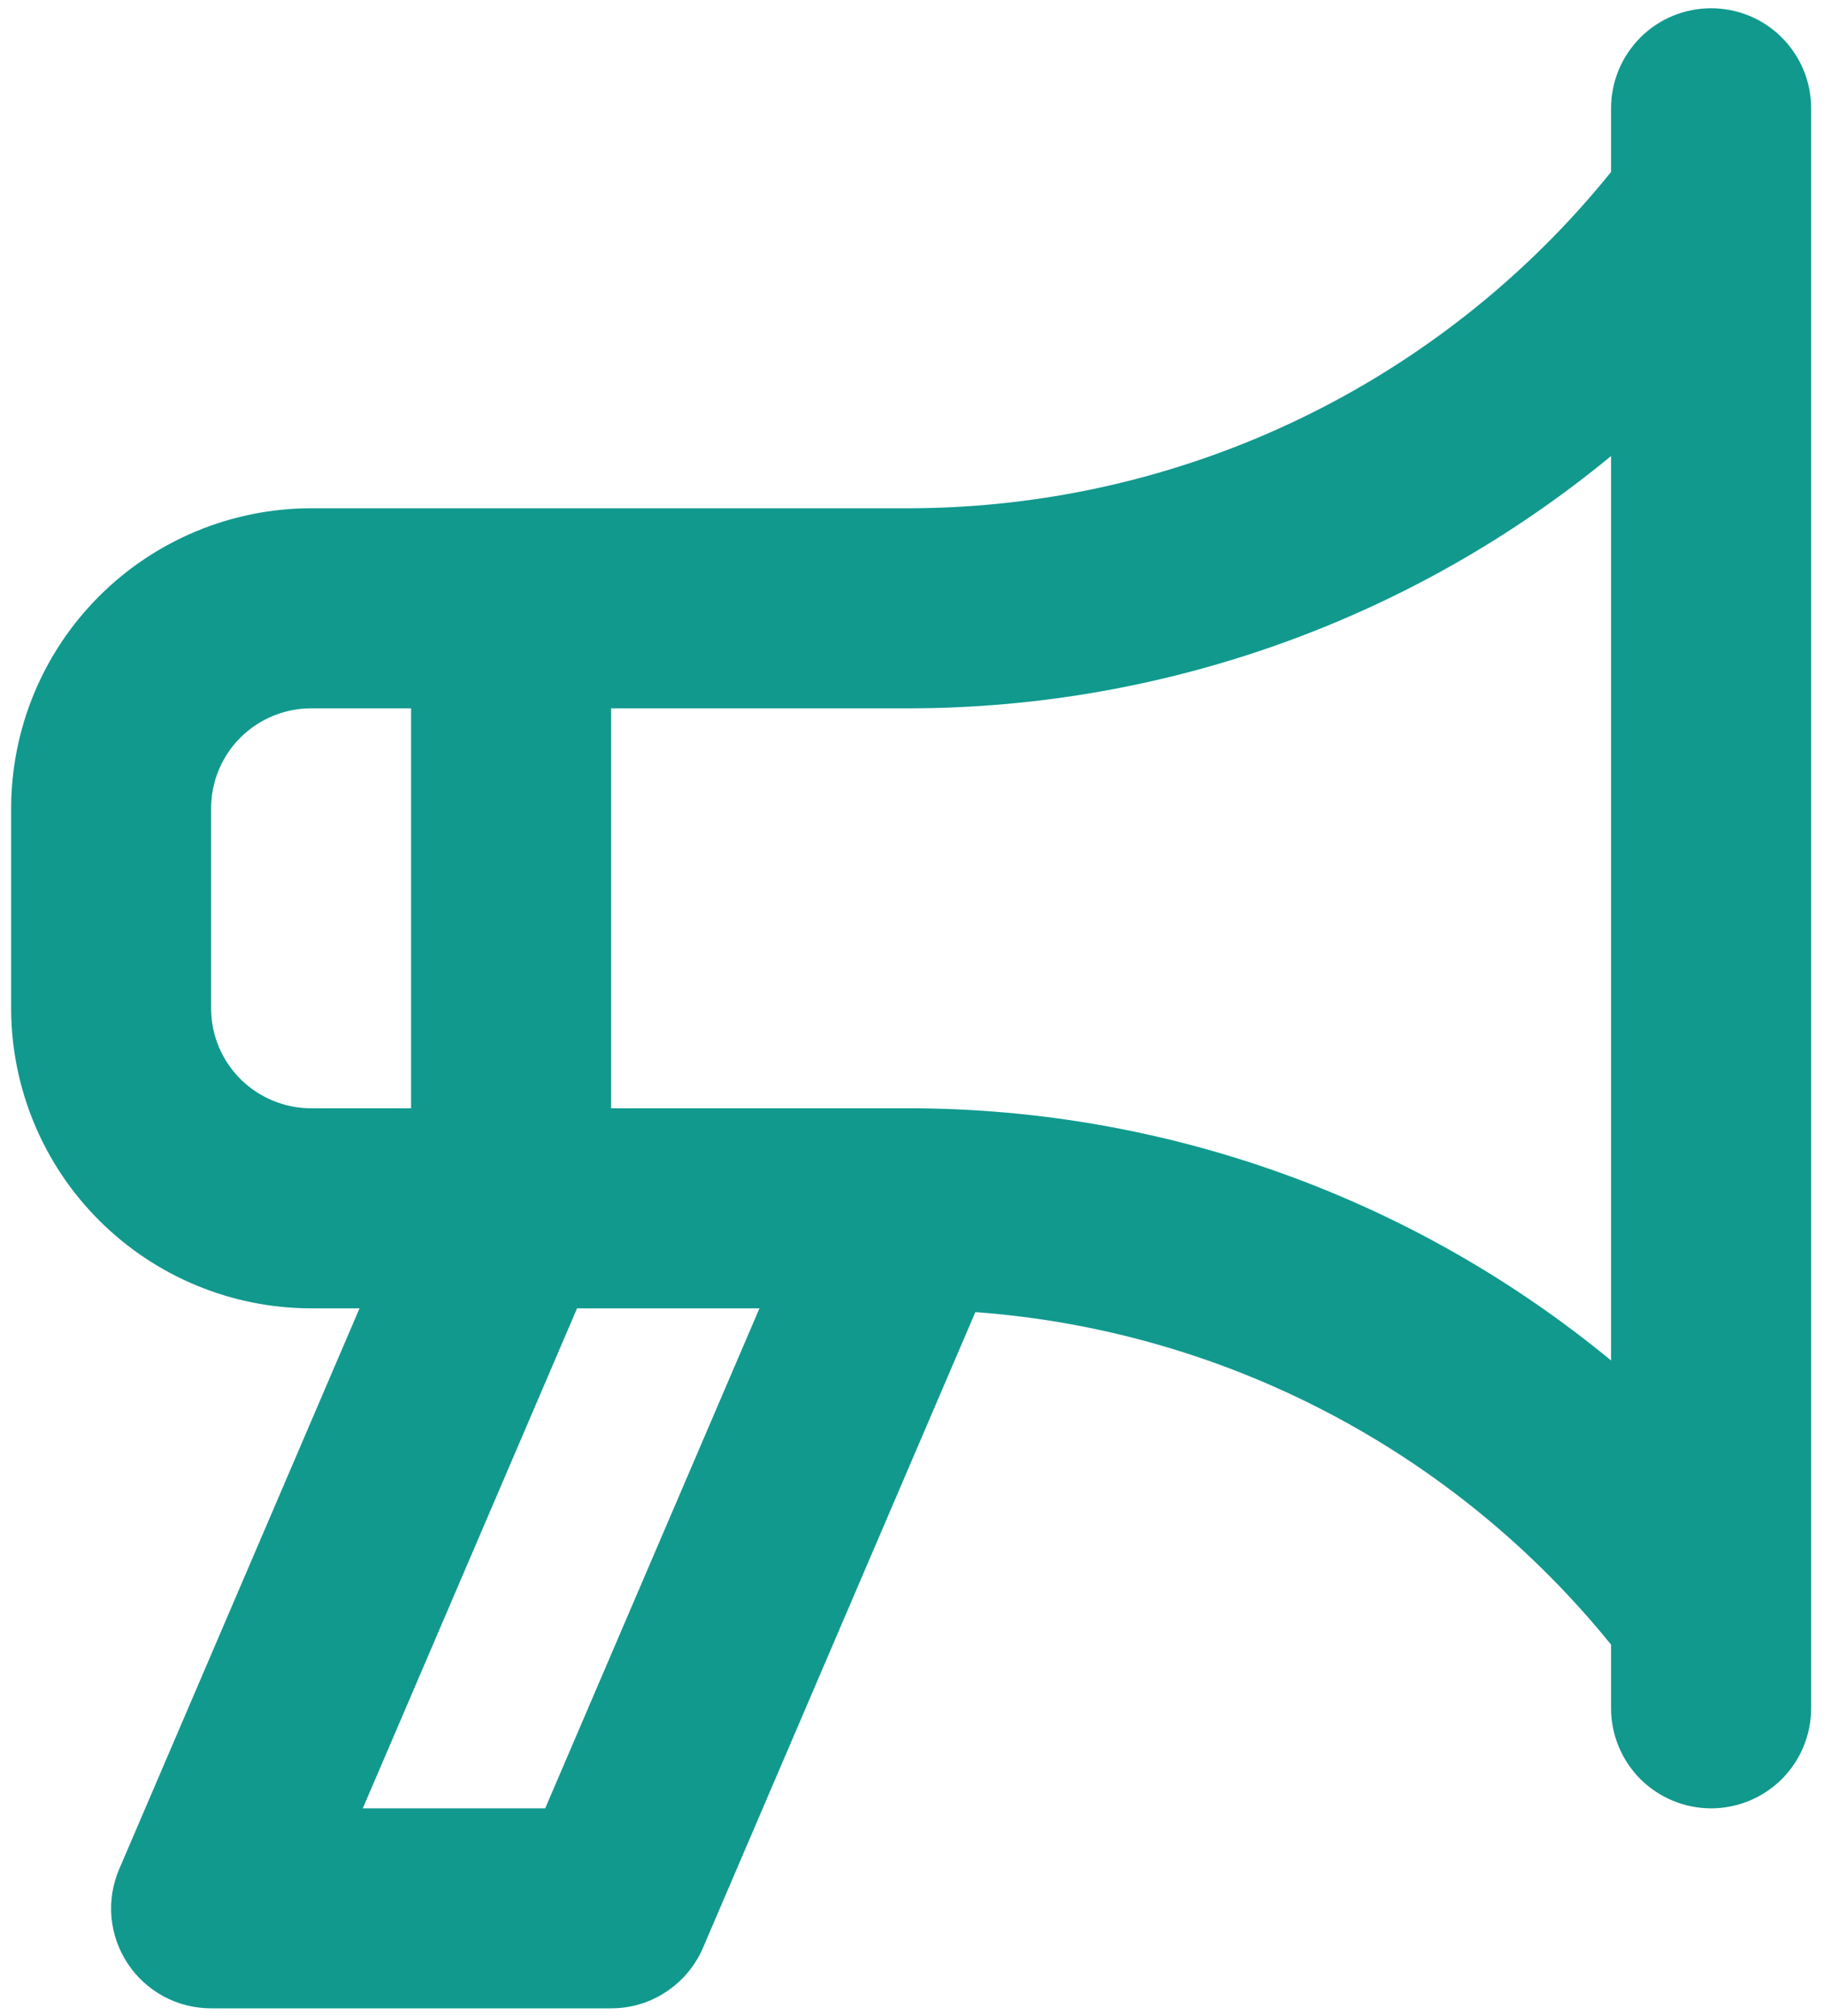
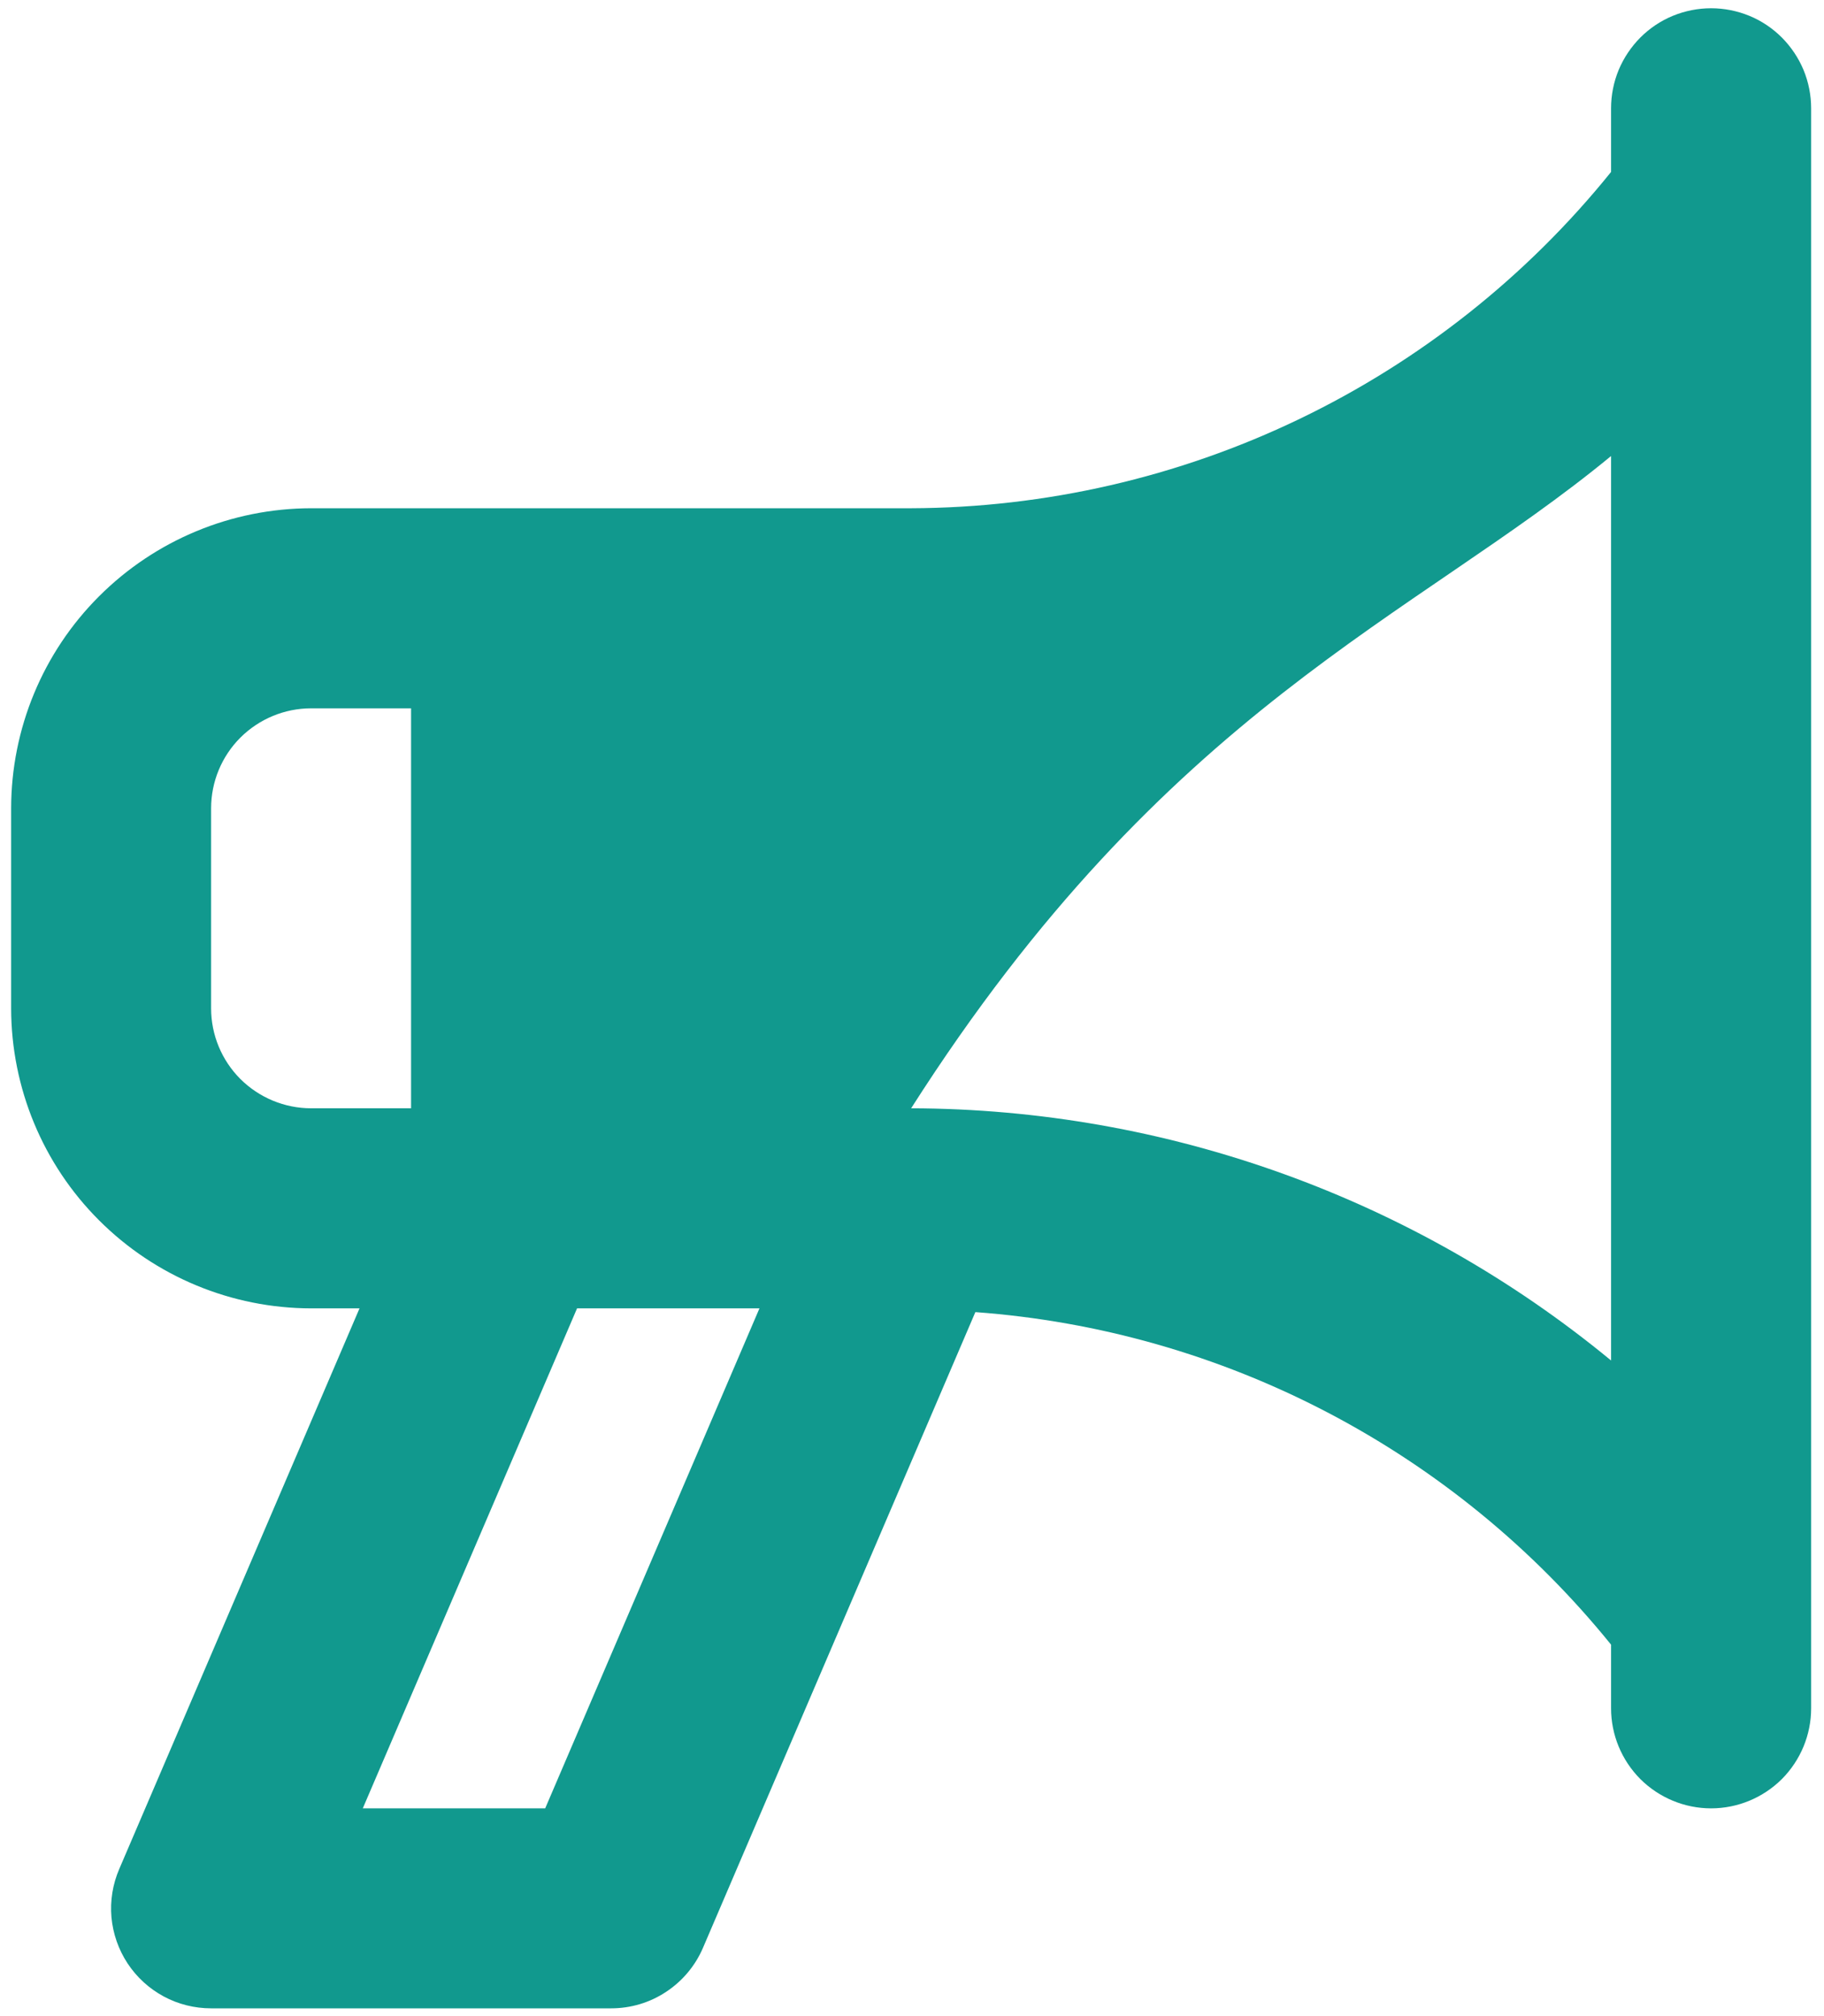
<svg xmlns="http://www.w3.org/2000/svg" width="19" height="21" viewBox="0 0 19 21" fill="none">
-   <path d="M17.824 0.086C17.687 0.086 17.552 0.113 17.425 0.165C17.299 0.217 17.184 0.294 17.087 0.391C16.991 0.488 16.914 0.602 16.861 0.729C16.809 0.855 16.782 0.991 16.782 1.128V1.791C15.904 2.88 14.793 3.76 13.532 4.366C12.271 4.972 10.89 5.289 9.491 5.294H3.241C2.412 5.295 1.618 5.625 1.032 6.211C0.446 6.796 0.117 7.591 0.116 8.419V10.503C0.117 11.331 0.446 12.126 1.032 12.711C1.618 13.297 2.412 13.627 3.241 13.628H3.745L1.242 19.468C1.174 19.626 1.146 19.799 1.161 19.971C1.177 20.142 1.234 20.307 1.329 20.451C1.424 20.595 1.553 20.713 1.705 20.795C1.857 20.877 2.027 20.919 2.199 20.919H6.366C6.57 20.919 6.769 20.86 6.939 20.747C7.109 20.635 7.243 20.475 7.323 20.288L10.16 13.667C11.442 13.761 12.691 14.117 13.83 14.713C14.969 15.309 15.974 16.132 16.782 17.131V17.794C16.782 18.07 16.892 18.335 17.087 18.531C17.283 18.726 17.548 18.836 17.824 18.836C18.1 18.836 18.365 18.726 18.561 18.531C18.756 18.335 18.866 18.07 18.866 17.794V1.128C18.866 0.991 18.839 0.855 18.787 0.729C18.734 0.602 18.657 0.488 18.561 0.391C18.464 0.294 18.349 0.217 18.223 0.165C18.096 0.113 17.961 0.086 17.824 0.086ZM3.241 11.544C2.965 11.544 2.7 11.434 2.504 11.239C2.309 11.044 2.199 10.779 2.199 10.503V8.419C2.199 8.143 2.309 7.878 2.504 7.683C2.7 7.488 2.965 7.378 3.241 7.378H4.282V11.544H3.241ZM5.679 18.836H3.779L6.011 13.628H7.911L5.679 18.836ZM16.782 14.171C14.729 12.479 12.152 11.551 9.491 11.544H6.366V7.378H9.491C12.152 7.371 14.729 6.442 16.782 4.75V14.171Z" fill="#11998E" />
+   <path d="M17.824 0.086C17.687 0.086 17.552 0.113 17.425 0.165C17.299 0.217 17.184 0.294 17.087 0.391C16.991 0.488 16.914 0.602 16.861 0.729C16.809 0.855 16.782 0.991 16.782 1.128V1.791C15.904 2.88 14.793 3.76 13.532 4.366C12.271 4.972 10.89 5.289 9.491 5.294H3.241C2.412 5.295 1.618 5.625 1.032 6.211C0.446 6.796 0.117 7.591 0.116 8.419V10.503C0.117 11.331 0.446 12.126 1.032 12.711C1.618 13.297 2.412 13.627 3.241 13.628H3.745L1.242 19.468C1.174 19.626 1.146 19.799 1.161 19.971C1.177 20.142 1.234 20.307 1.329 20.451C1.424 20.595 1.553 20.713 1.705 20.795C1.857 20.877 2.027 20.919 2.199 20.919H6.366C6.57 20.919 6.769 20.86 6.939 20.747C7.109 20.635 7.243 20.475 7.323 20.288L10.16 13.667C11.442 13.761 12.691 14.117 13.83 14.713C14.969 15.309 15.974 16.132 16.782 17.131V17.794C16.782 18.07 16.892 18.335 17.087 18.531C17.283 18.726 17.548 18.836 17.824 18.836C18.1 18.836 18.365 18.726 18.561 18.531C18.756 18.335 18.866 18.07 18.866 17.794V1.128C18.866 0.991 18.839 0.855 18.787 0.729C18.734 0.602 18.657 0.488 18.561 0.391C18.464 0.294 18.349 0.217 18.223 0.165C18.096 0.113 17.961 0.086 17.824 0.086ZM3.241 11.544C2.965 11.544 2.7 11.434 2.504 11.239C2.309 11.044 2.199 10.779 2.199 10.503V8.419C2.199 8.143 2.309 7.878 2.504 7.683C2.7 7.488 2.965 7.378 3.241 7.378H4.282V11.544H3.241ZM5.679 18.836H3.779L6.011 13.628H7.911L5.679 18.836ZM16.782 14.171C14.729 12.479 12.152 11.551 9.491 11.544H6.366H9.491C12.152 7.371 14.729 6.442 16.782 4.75V14.171Z" fill="#11998E" />
</svg>